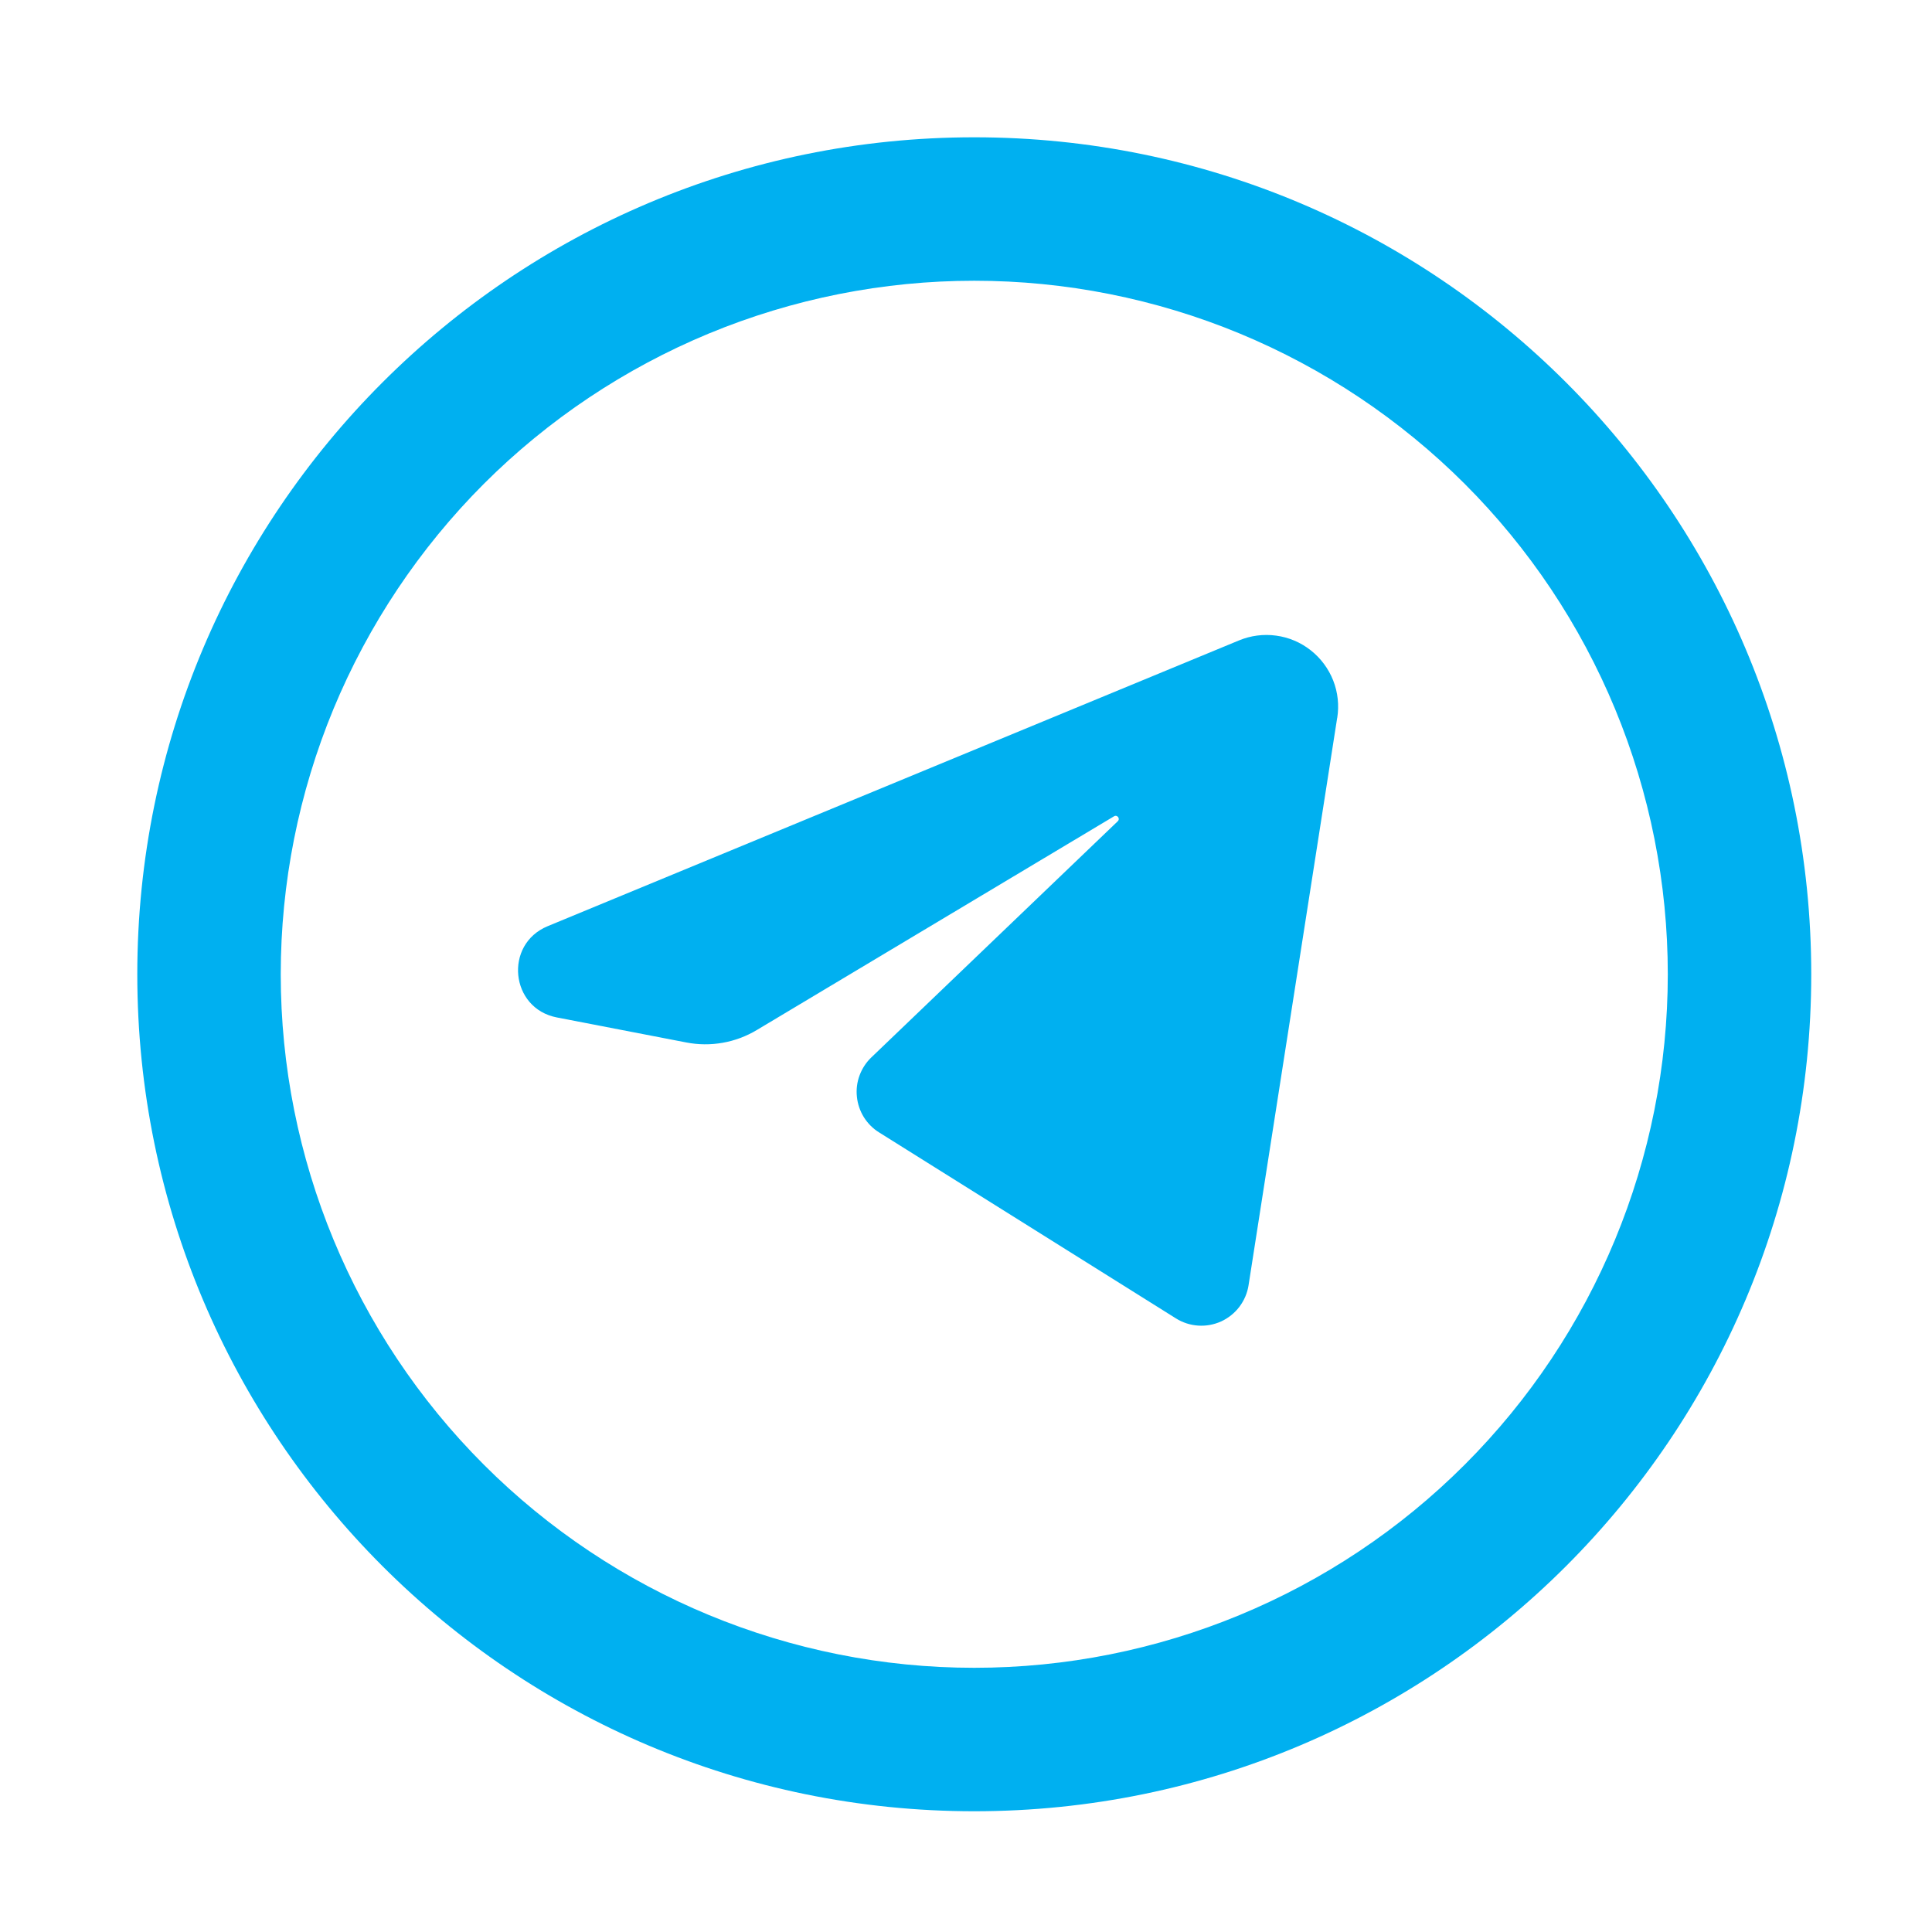
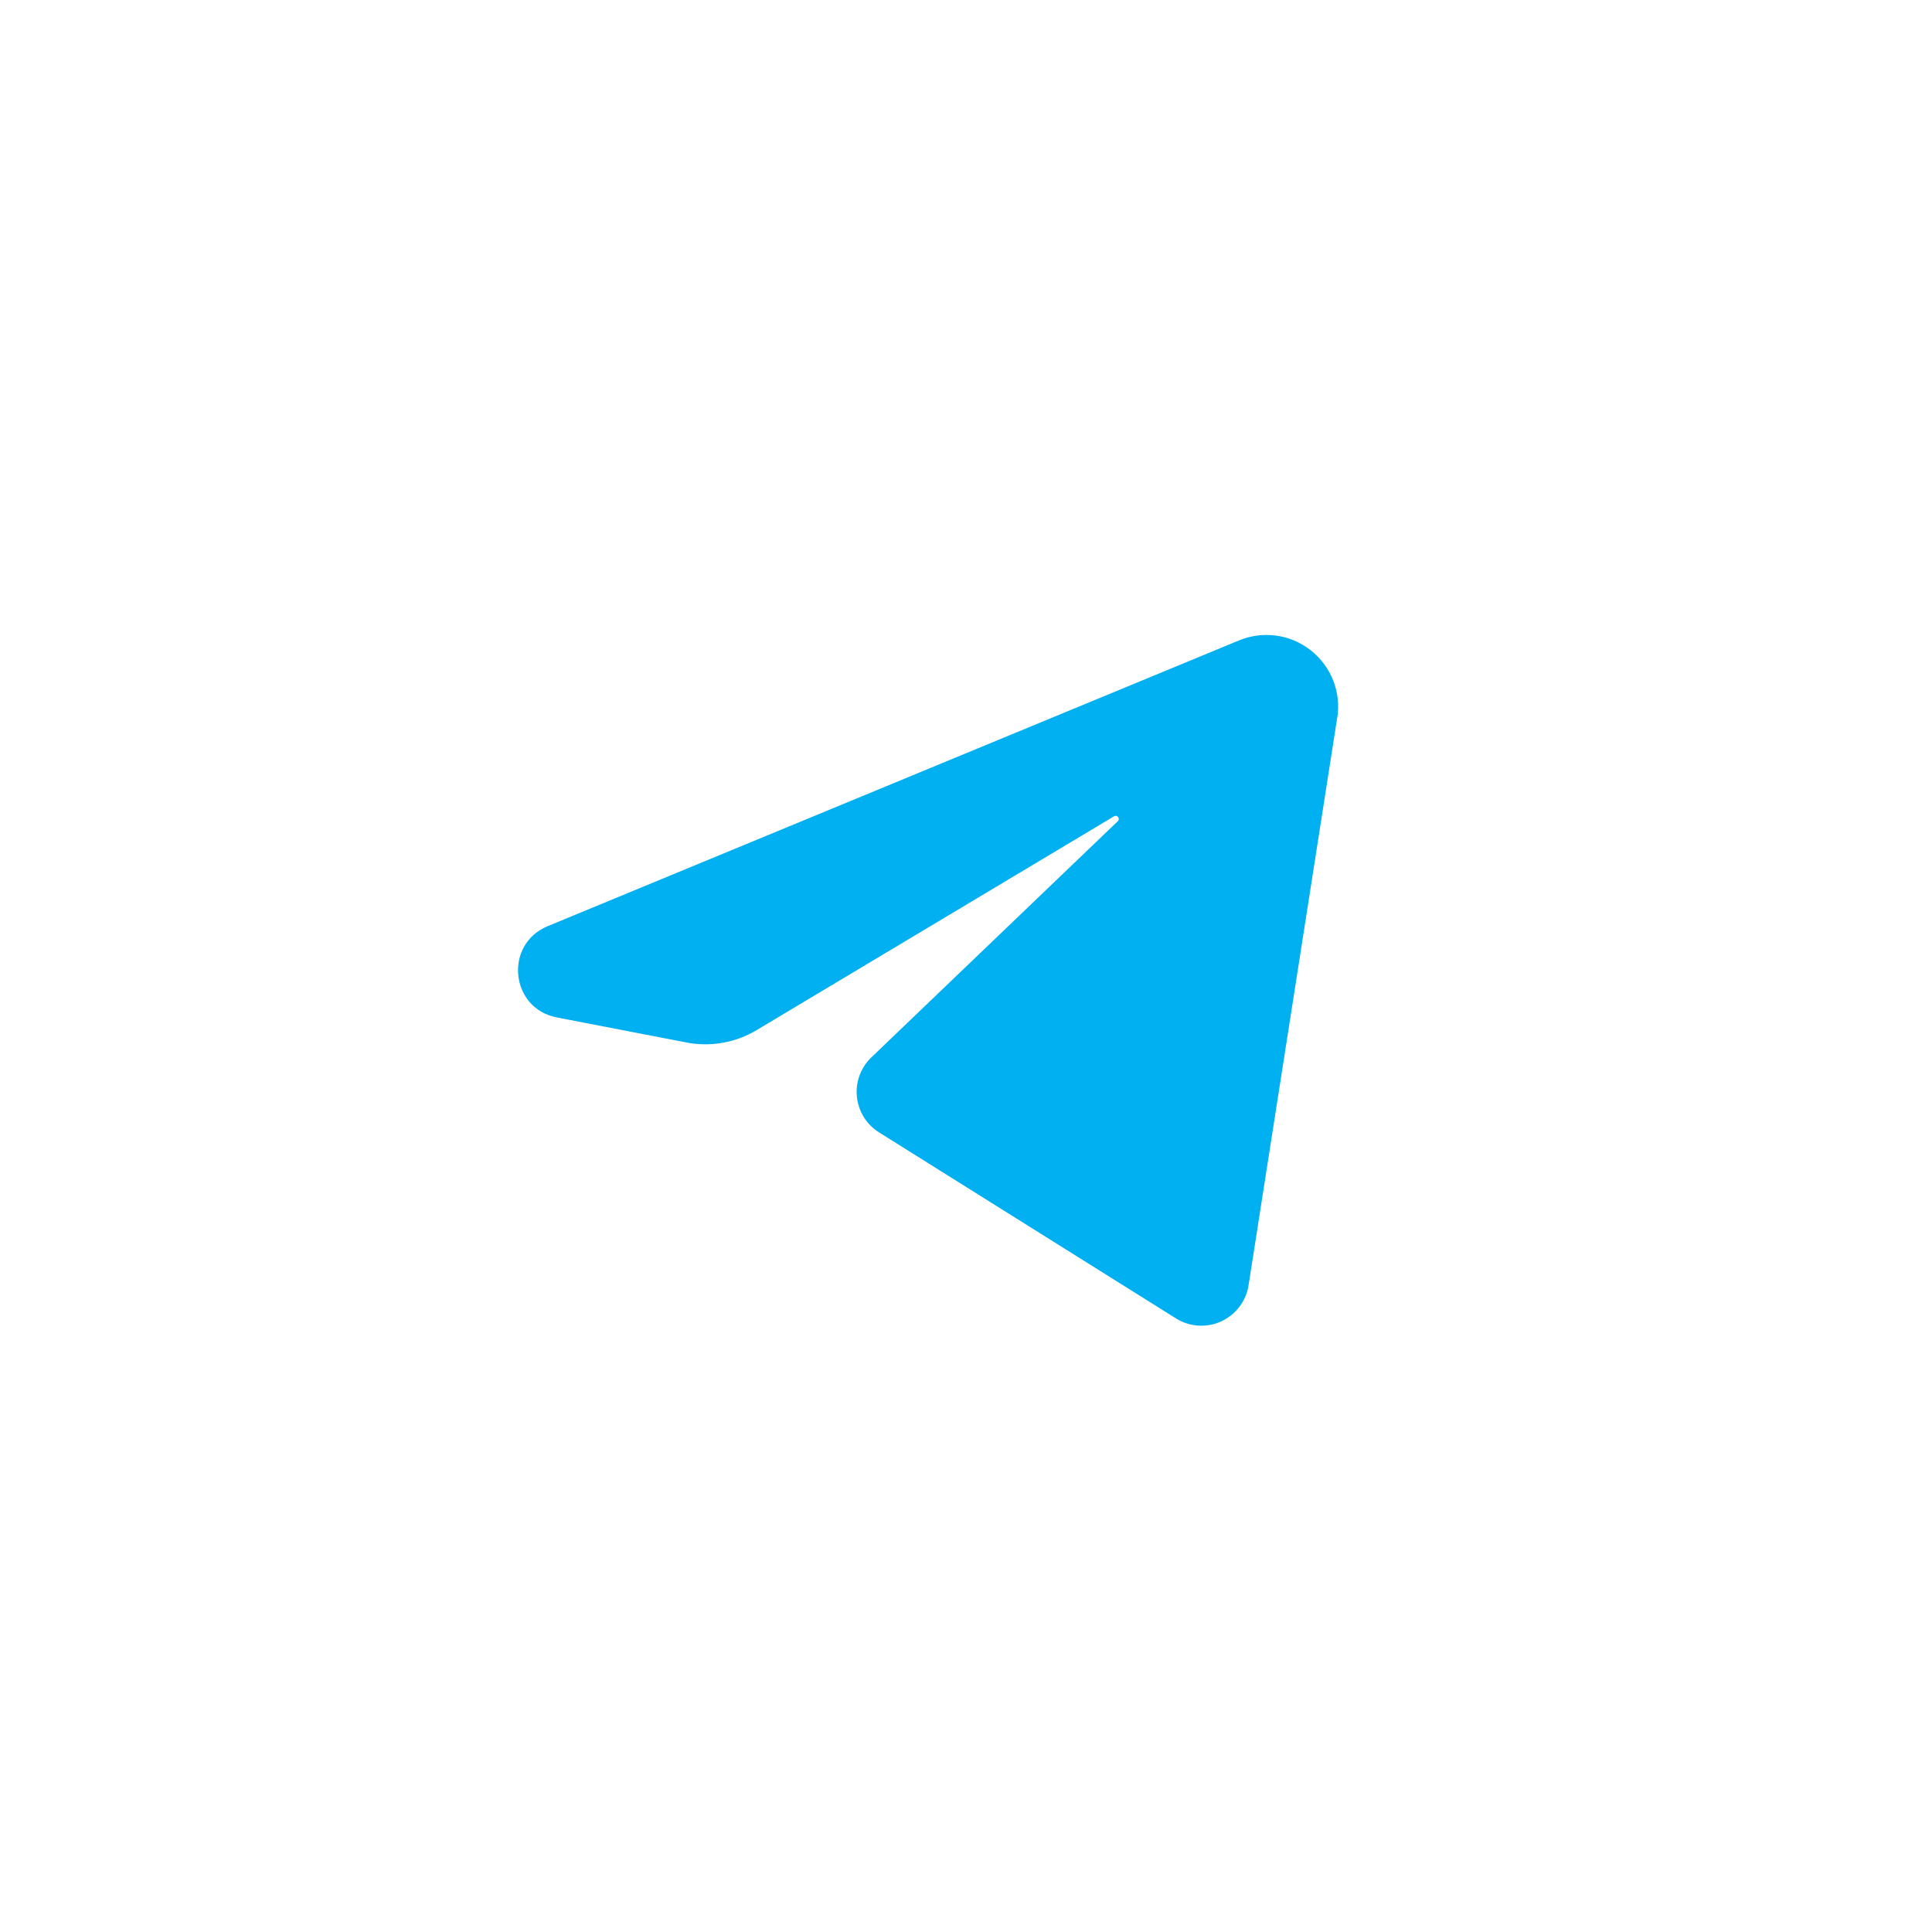
<svg xmlns="http://www.w3.org/2000/svg" width="32" height="32" viewBox="0 0 32 32" fill="none">
  <path d="M22.148 11.89L20.68 21.288C20.66 21.418 20.607 21.54 20.528 21.645C20.449 21.749 20.345 21.832 20.226 21.887C20.106 21.941 19.975 21.965 19.844 21.956C19.713 21.947 19.587 21.906 19.476 21.836L14.56 18.756C14.458 18.693 14.372 18.606 14.308 18.504C14.245 18.402 14.205 18.286 14.193 18.166C14.18 18.046 14.195 17.925 14.237 17.812C14.279 17.699 14.345 17.597 14.432 17.514L18.513 13.603C18.559 13.56 18.505 13.488 18.451 13.521L12.536 17.06C12.185 17.271 11.767 17.345 11.365 17.266L9.223 16.852C8.45 16.703 8.344 15.642 9.07 15.341L20.52 10.608C20.715 10.527 20.928 10.499 21.137 10.528C21.346 10.556 21.544 10.64 21.71 10.771C21.876 10.902 22.004 11.074 22.082 11.271C22.159 11.467 22.182 11.681 22.149 11.89" fill="#00B0F0" />
-   <path fill-rule="evenodd" clip-rule="evenodd" d="M16.137 2.274C8.481 2.274 2.274 8.481 2.274 16.137C2.274 23.793 8.481 30 16.137 30C23.793 30 30 23.793 30 16.137C30 8.481 23.793 2.274 16.137 2.274ZM4.65 16.137C4.65 14.629 4.947 13.135 5.524 11.741C6.102 10.348 6.948 9.081 8.014 8.014C9.081 6.948 10.348 6.102 11.741 5.524C13.135 4.947 14.629 4.65 16.137 4.65C17.646 4.65 19.14 4.947 20.533 5.524C21.927 6.102 23.193 6.948 24.26 8.014C25.327 9.081 26.173 10.348 26.75 11.741C27.327 13.135 27.624 14.629 27.624 16.137C27.624 19.184 26.414 22.106 24.26 24.26C22.106 26.414 19.184 27.624 16.137 27.624C13.091 27.624 10.169 26.414 8.014 24.26C5.86 22.106 4.65 19.184 4.65 16.137Z" fill="#00B0F0" />
</svg>